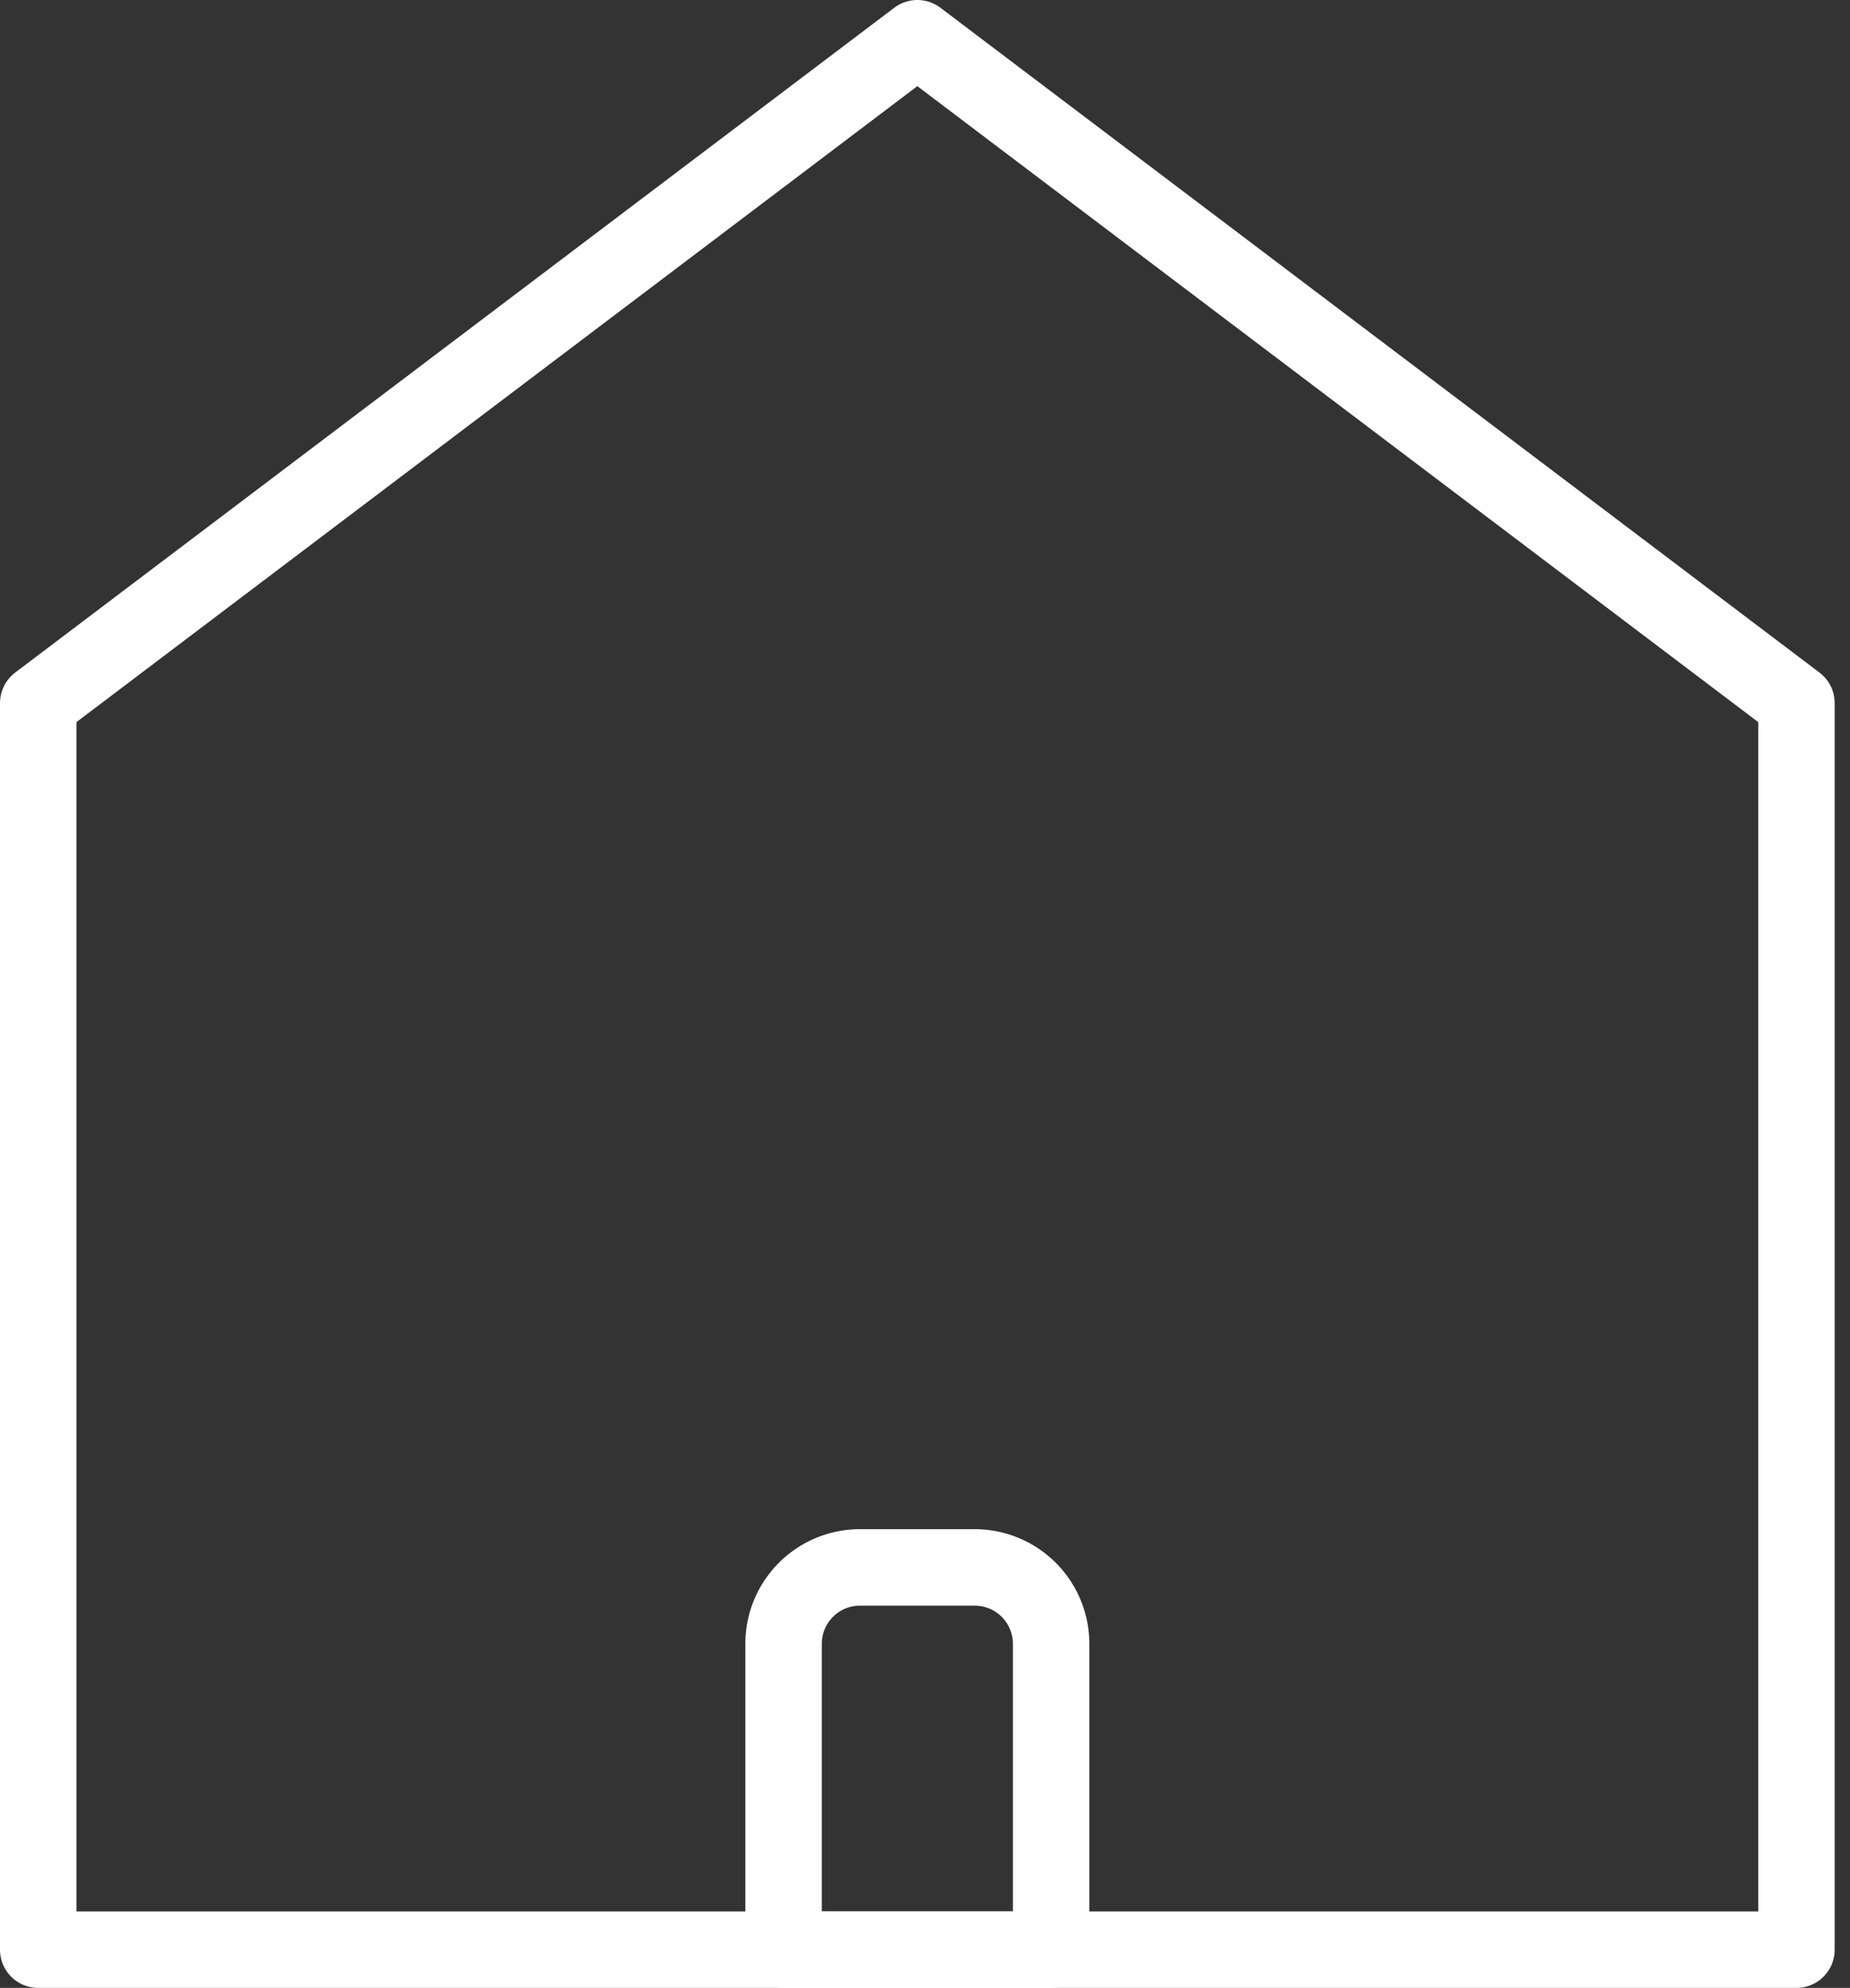
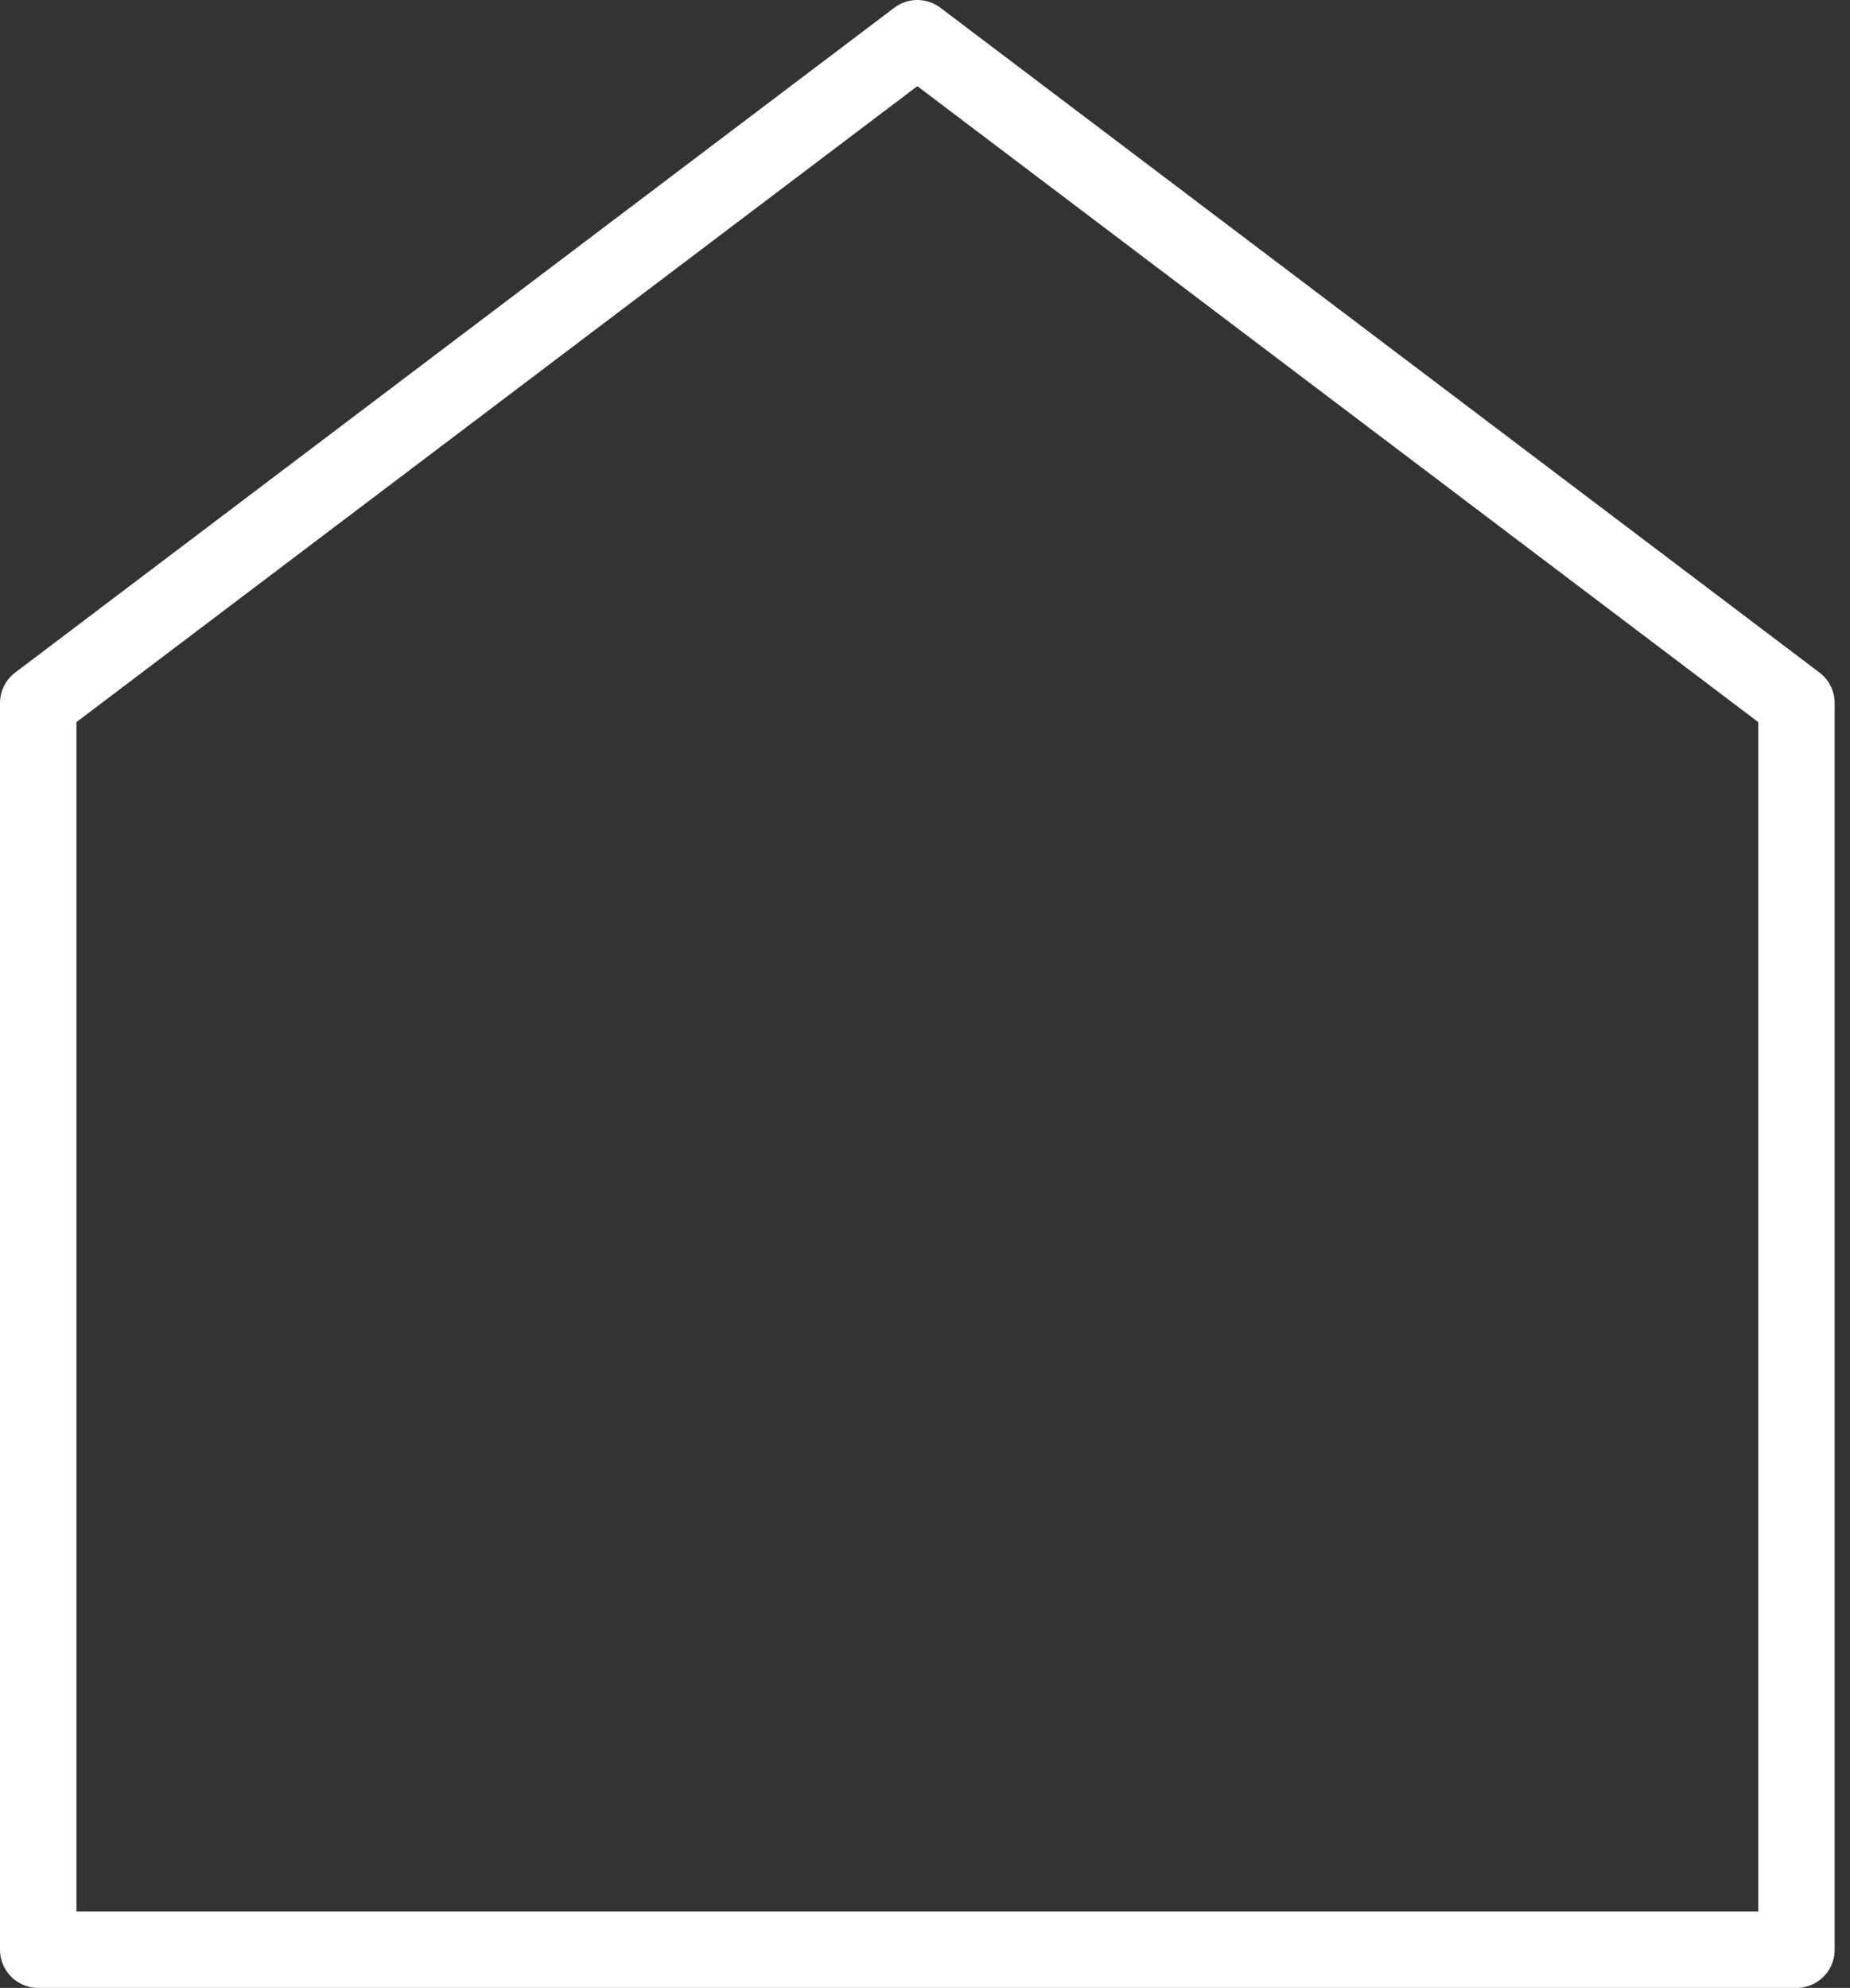
<svg xmlns="http://www.w3.org/2000/svg" width="48.401" height="52" viewBox="0 0 48.401 52">
  <rect x="0" y="0" width="48.401" height="52" fill="#333333" stroke="none" />
  <g id="House" transform="translate(-1.5 0.5)">
    <path id="Pfad_1" data-name="Pfad 1" d="M48.5,17.891,25.5.5,2.5,17.891V50.5h46V17.891" transform="translate(0)" fill="none" stroke="#fff" stroke-linecap="round" stroke-linejoin="round" stroke-width="2" />
-     <path id="Pfad_2" data-name="Pfad 2" d="M15.5,23.5h-7v-8a2,2,0,0,1,2-2h3a2,2,0,0,1,2,2Z" transform="translate(13.5 27)" fill="none" stroke="#fff" stroke-linecap="round" stroke-linejoin="round" stroke-width="2" />
  </g>
</svg>